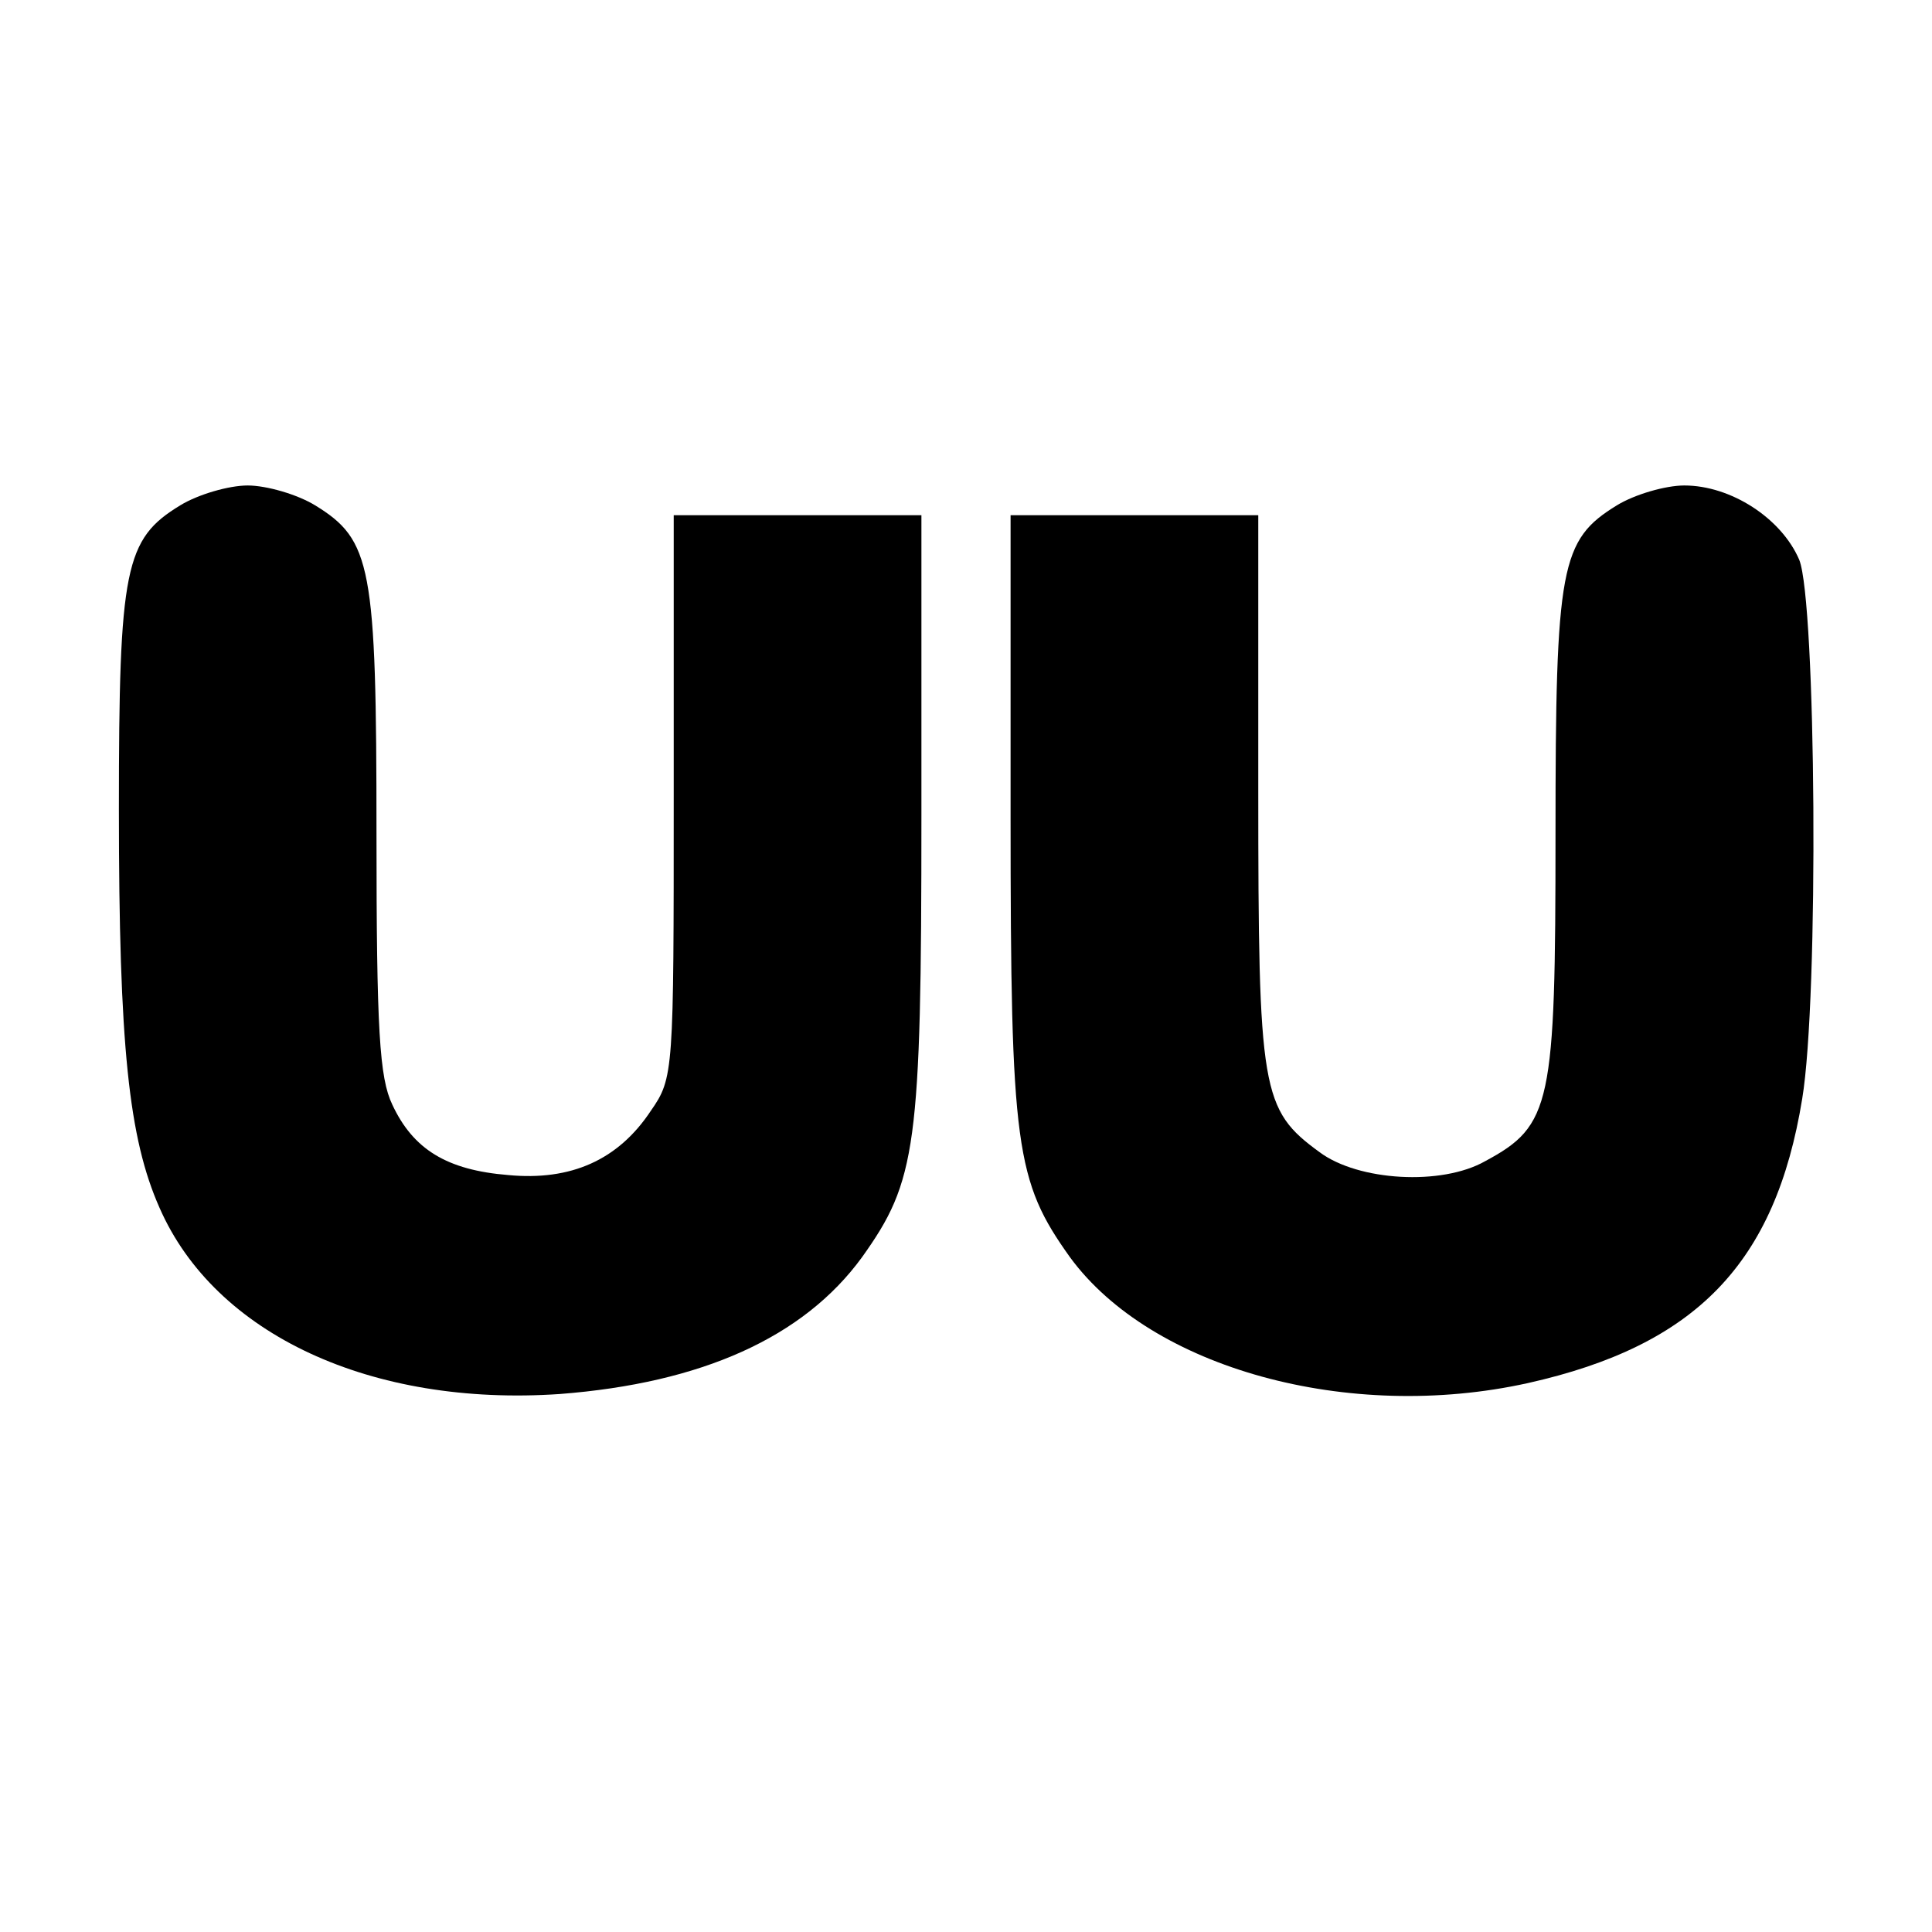
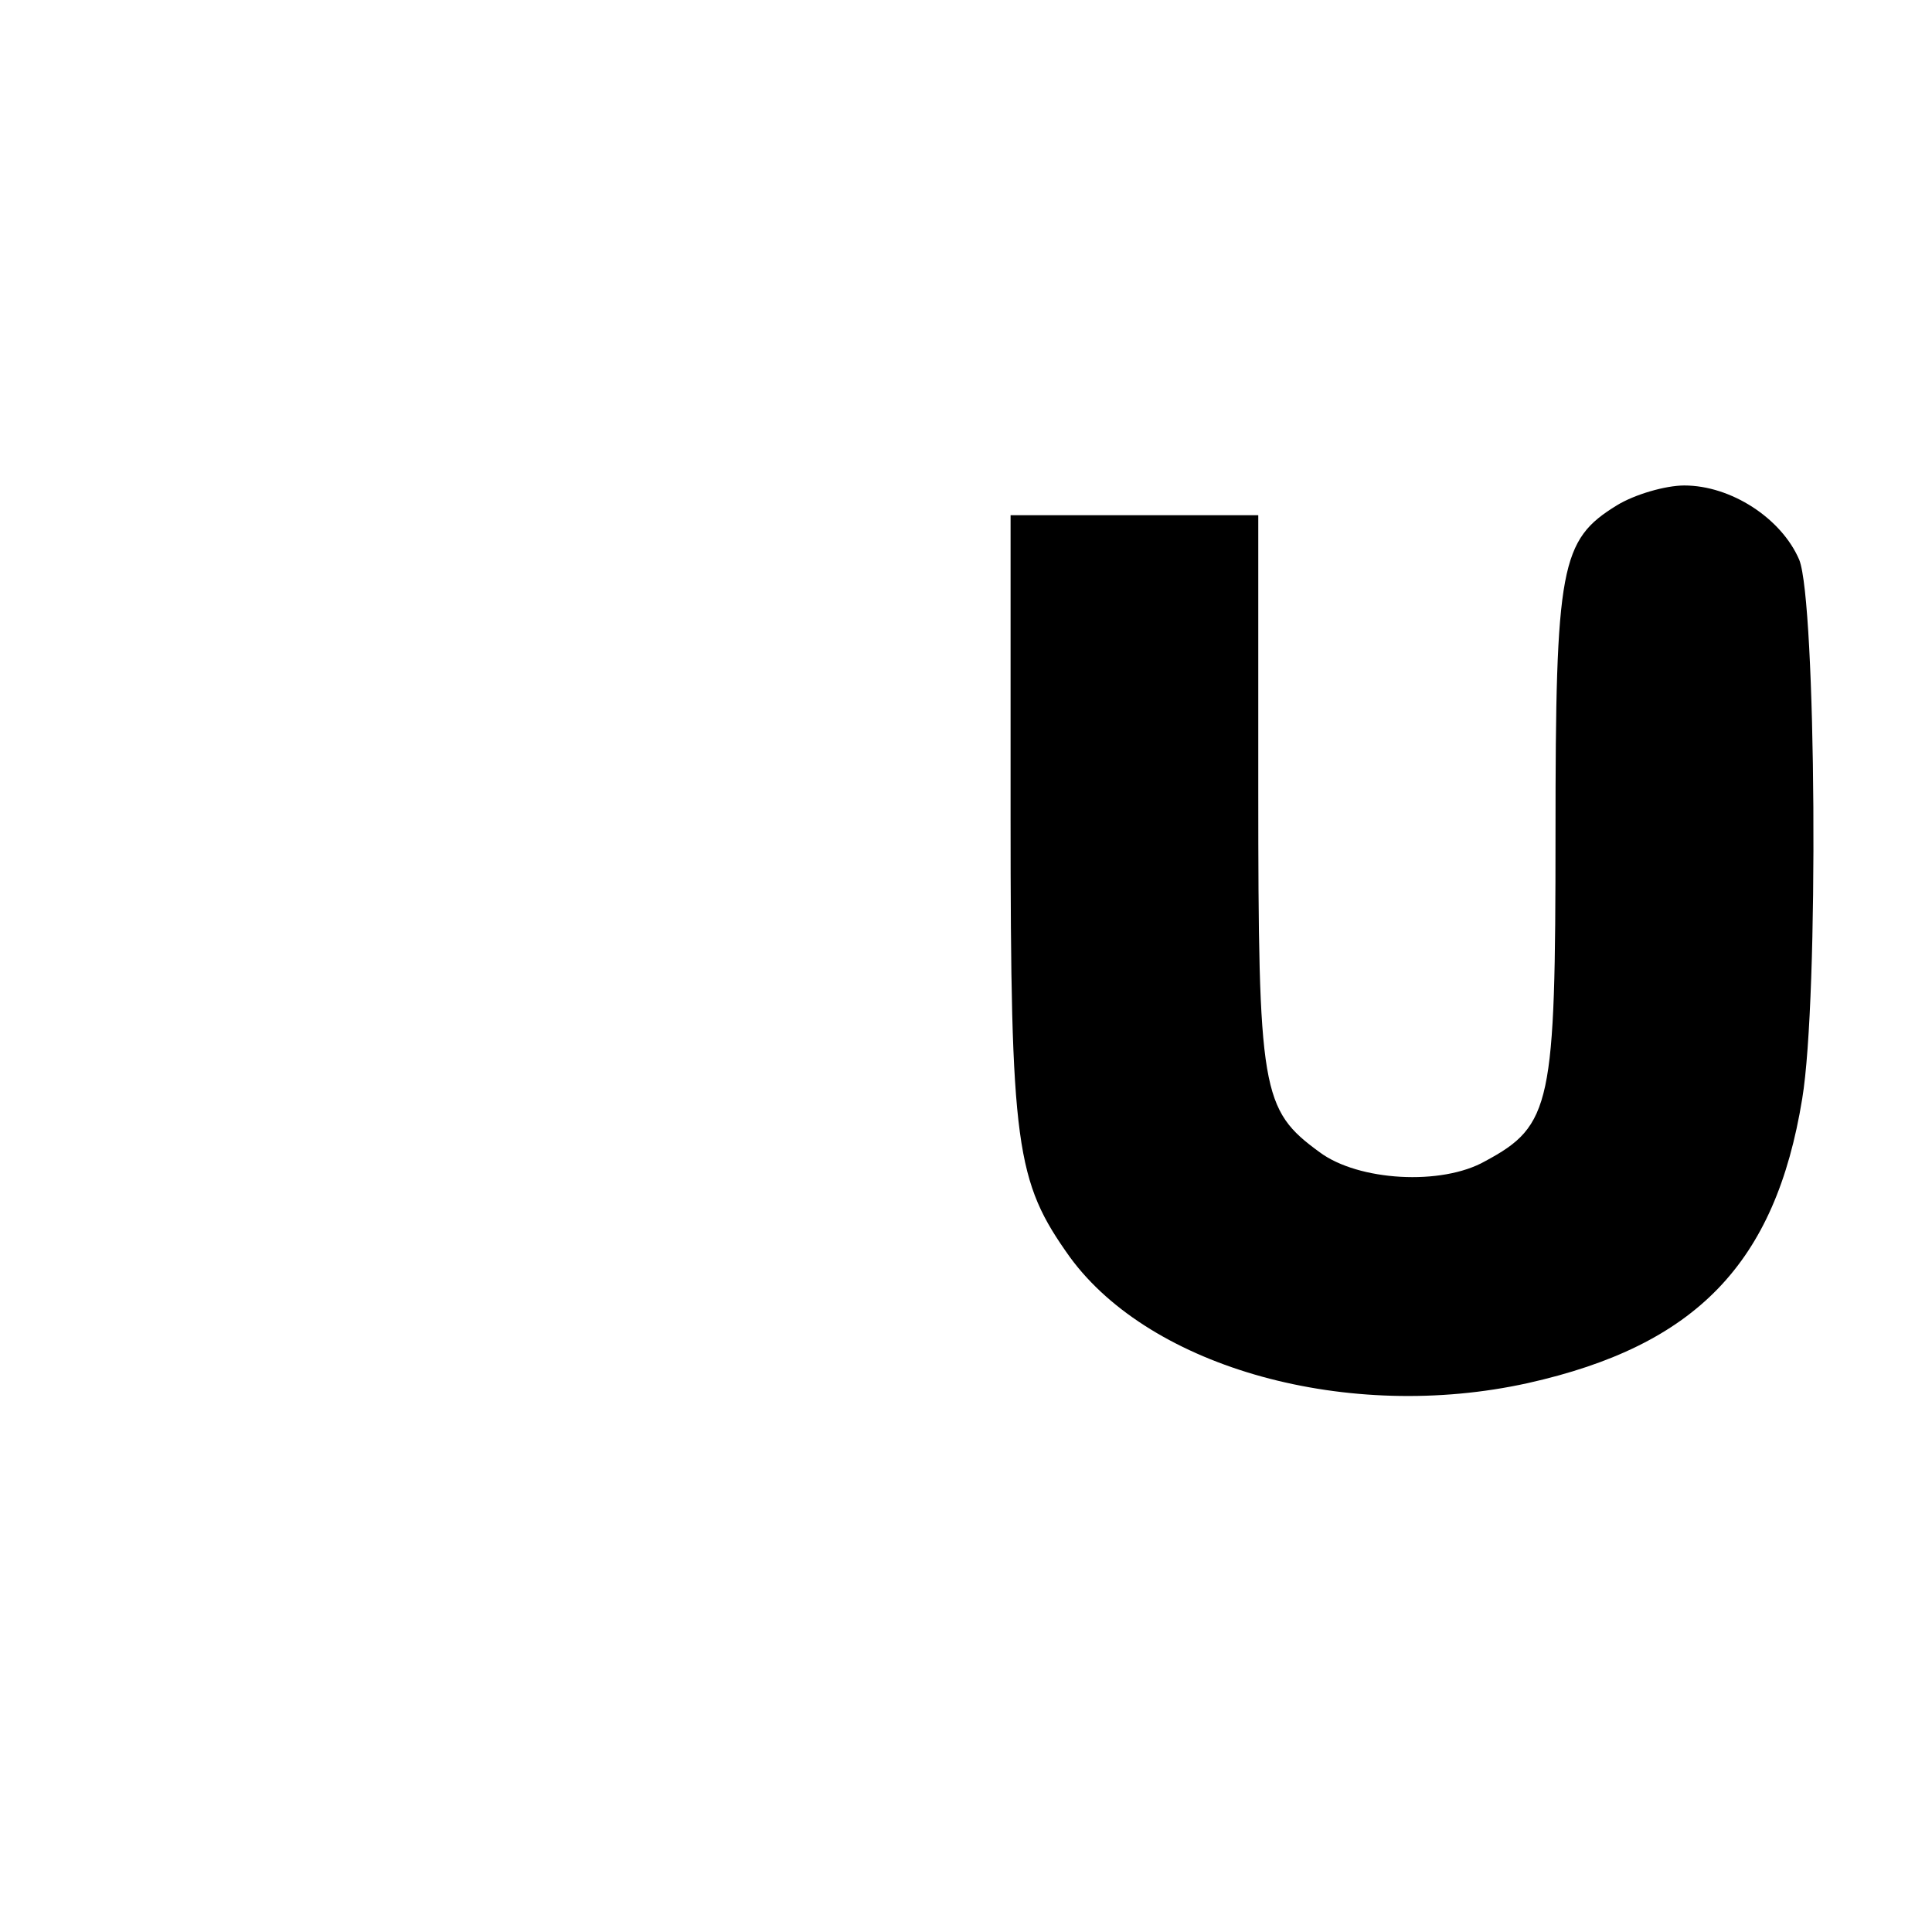
<svg xmlns="http://www.w3.org/2000/svg" version="1.0" width="195pt" height="195pt" viewBox="0 0 195 195" preserveAspectRatio="xMidYMid meet">
  <g transform="translate(0,195) scale(0.1,-0.1)" fill="#000000" stroke="none">
-     <path d="M182 1440 c-56 -34 -62 -63 -62 -307 0 -239 10 -332 41 -402 56 -128 214 -201 404 -188 143 11 246 57 305 138 55 77 60 111 60 446 l0 303 -125 0 -125 0 0 -284 c0 -278 0 -284 -23 -317 -33 -50 -81 -71 -144 -65 -62 5 -96 26 -117 71 -13 27 -16 75 -16 274 0 270 -5 296 -62 331 -18 11 -49 20 -68 20 -19 0 -50 -9 -68 -20z" />
    <path d="M1632 1440 c-57 -35 -62 -61 -62 -332 0 -273 -4 -294 -71 -330 -44 -25 -128 -20 -167 9 -59 43 -62 61 -62 366 l0 277 -125 0 -125 0 0 -303 c0 -335 5 -369 60 -446 82 -112 281 -167 462 -127 170 38 250 121 277 287 17 102 14 502 -3 544 -18 42 -69 75 -116 75 -19 0 -50 -9 -68 -20z" />
  </g>
</svg>